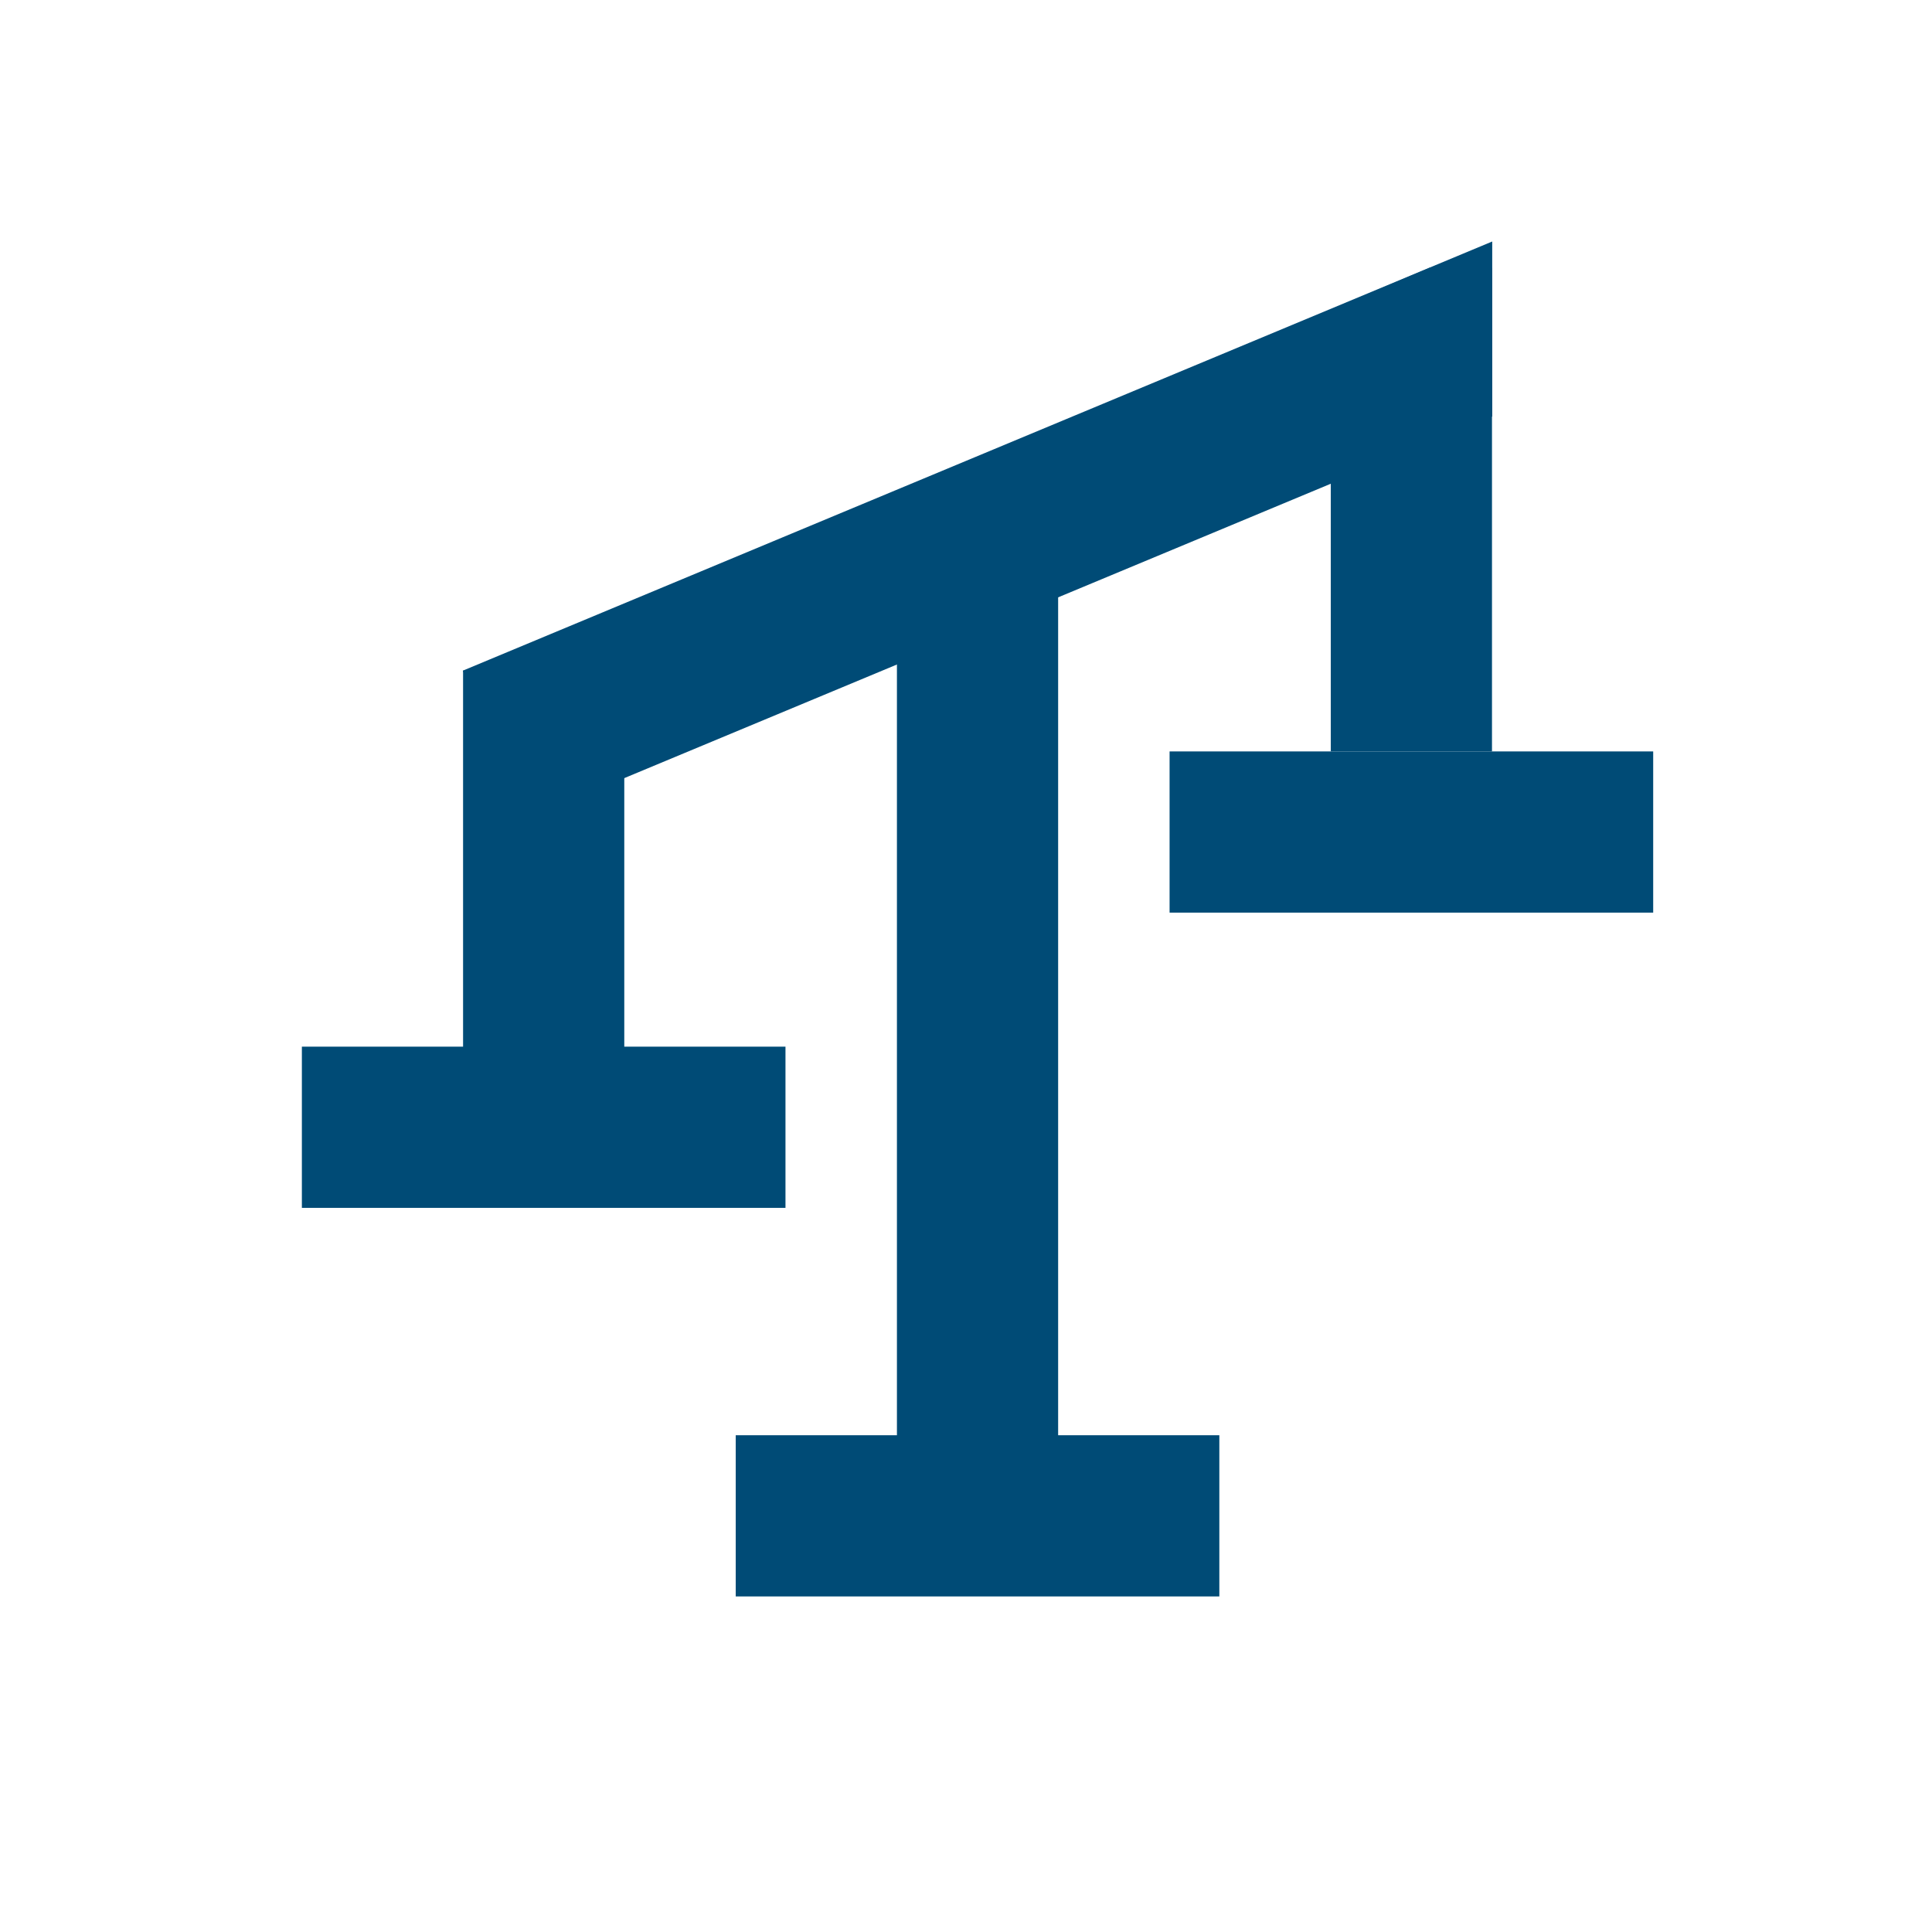
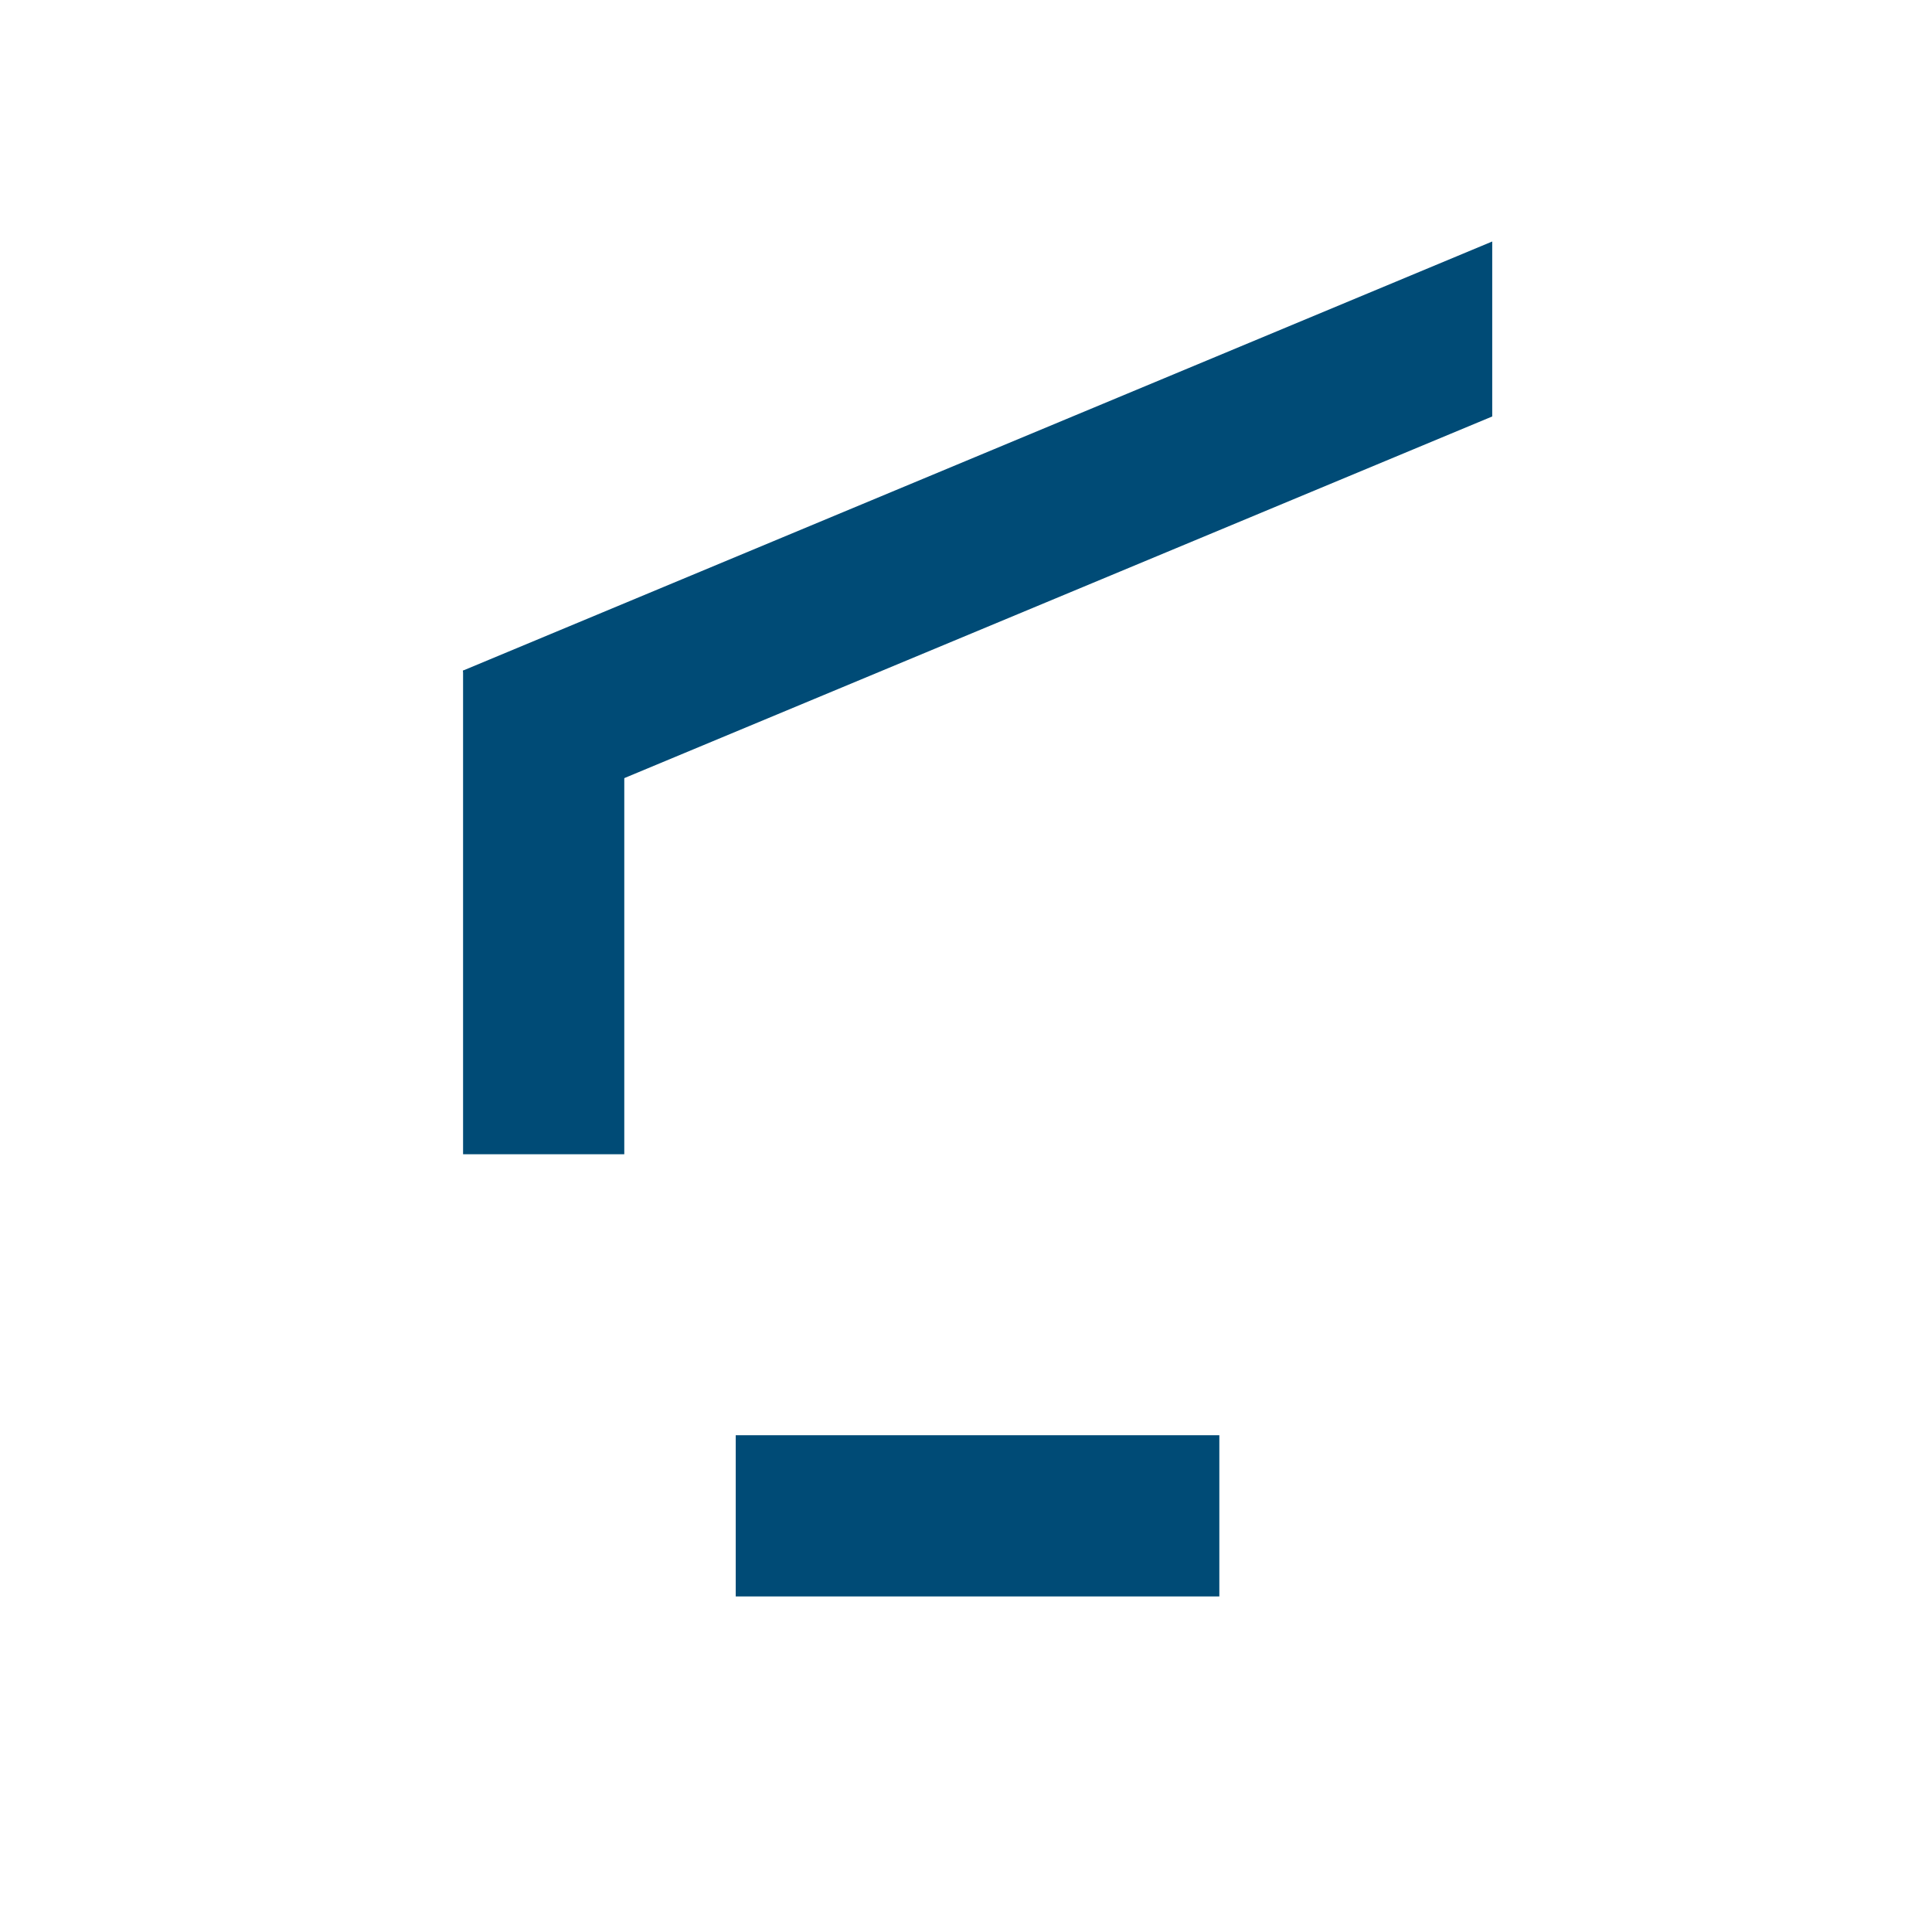
<svg xmlns="http://www.w3.org/2000/svg" width="16" height="16" viewBox="0 0 16 16" fill="none">
  <style>
    @media (prefers-color-scheme: dark) {

      rect,
      path {
        fill: white
      }
    }
  </style>
  <rect x="6.093" y="13.221" width="1.335" height="4.005" transform="rotate(-90 6.093 13.221)" fill="#004B76" />
-   <rect x="2.5" y="10.003" width="1.335" height="4.005" transform="rotate(-90 2.5 10.003)" fill="#004B76" />
-   <rect x="9.686" y="7.558" width="1.335" height="4.005" transform="rotate(-90 9.686 7.558)" fill="#004B76" />
-   <rect x="7.428" y="4.501" width="1.335" height="7.916" fill="#004B76" />
  <rect x="3.835" y="5.554" width="1.335" height="4.005" fill="#004B76" />
  <path fill-rule="evenodd" clip-rule="evenodd" d="M12.358 3.449L4.347 6.787L3.833 5.554L12.358 2V3.449Z" fill="#004B76" />
-   <path d="M11.021 2.564L11.84 2.217H12.356V6.223H11.021L11.021 2.564Z" fill="#004B76" />
</svg>